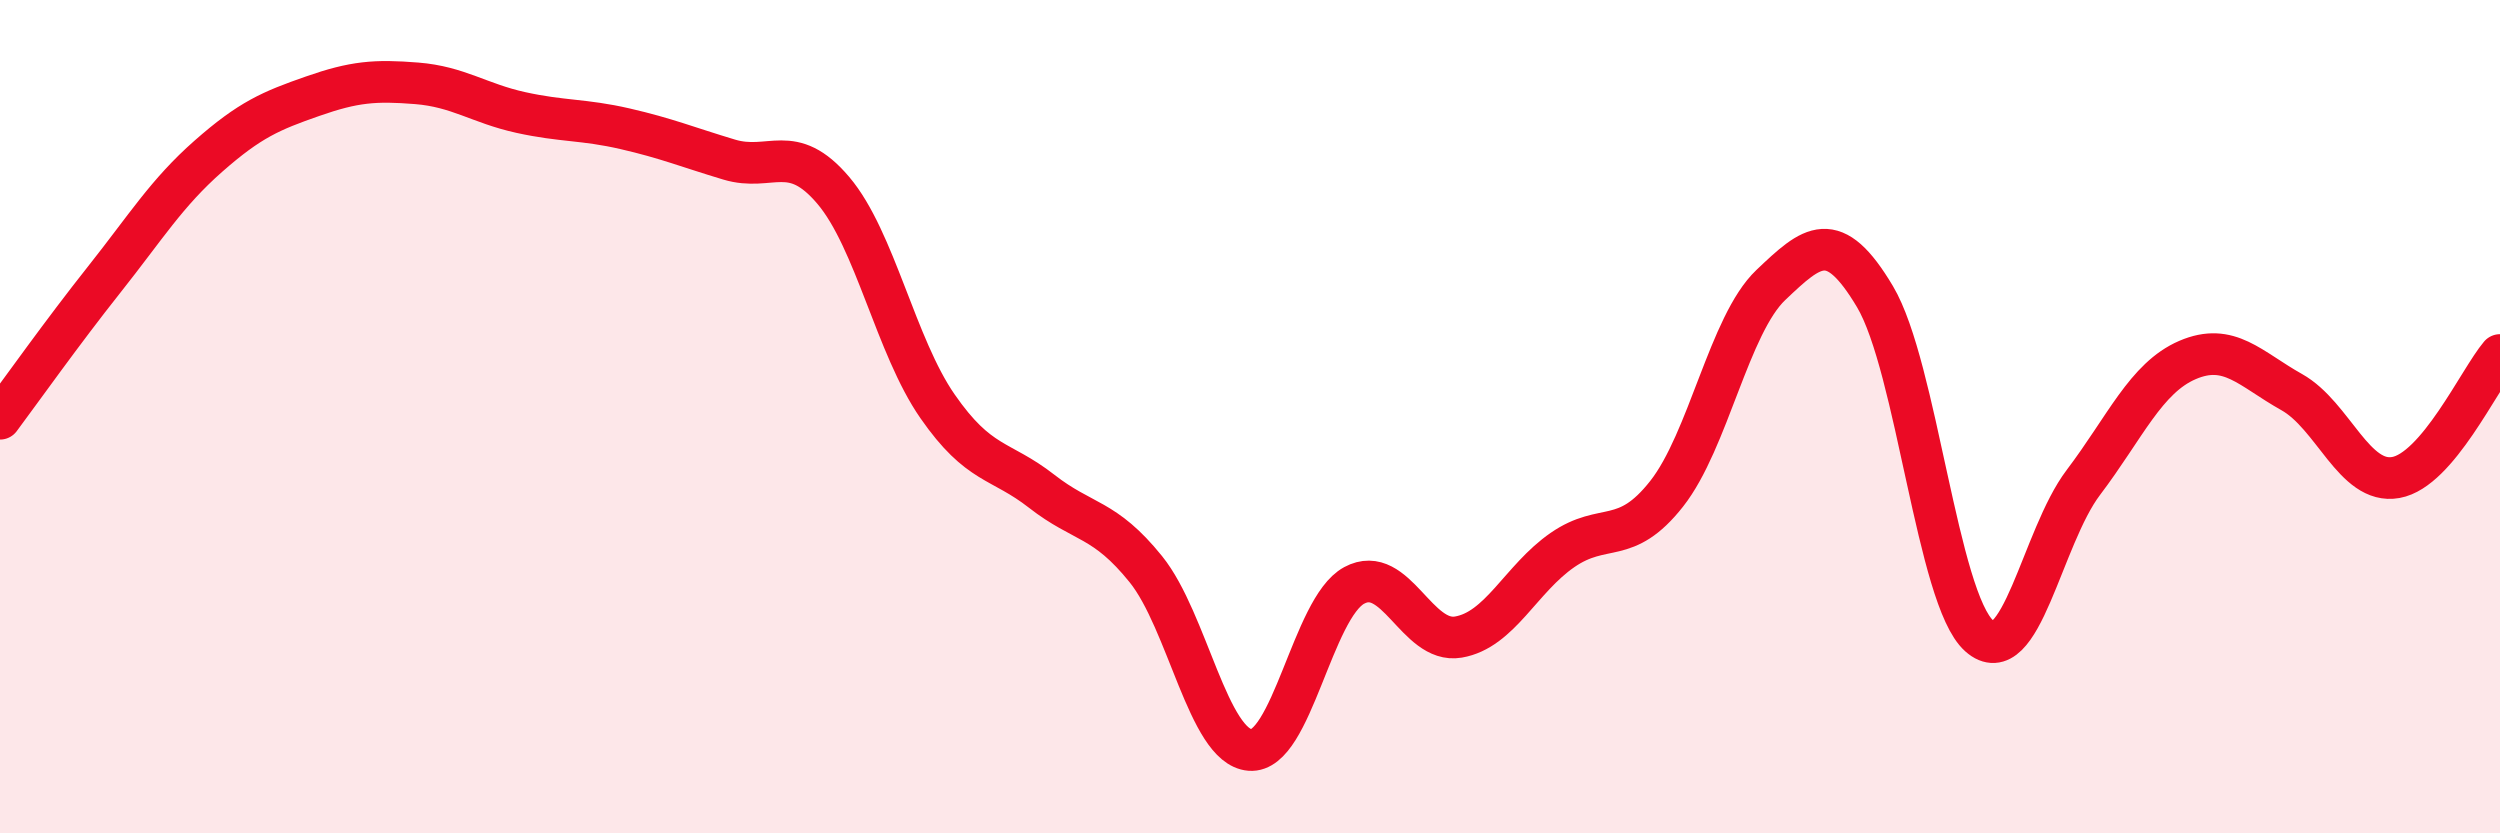
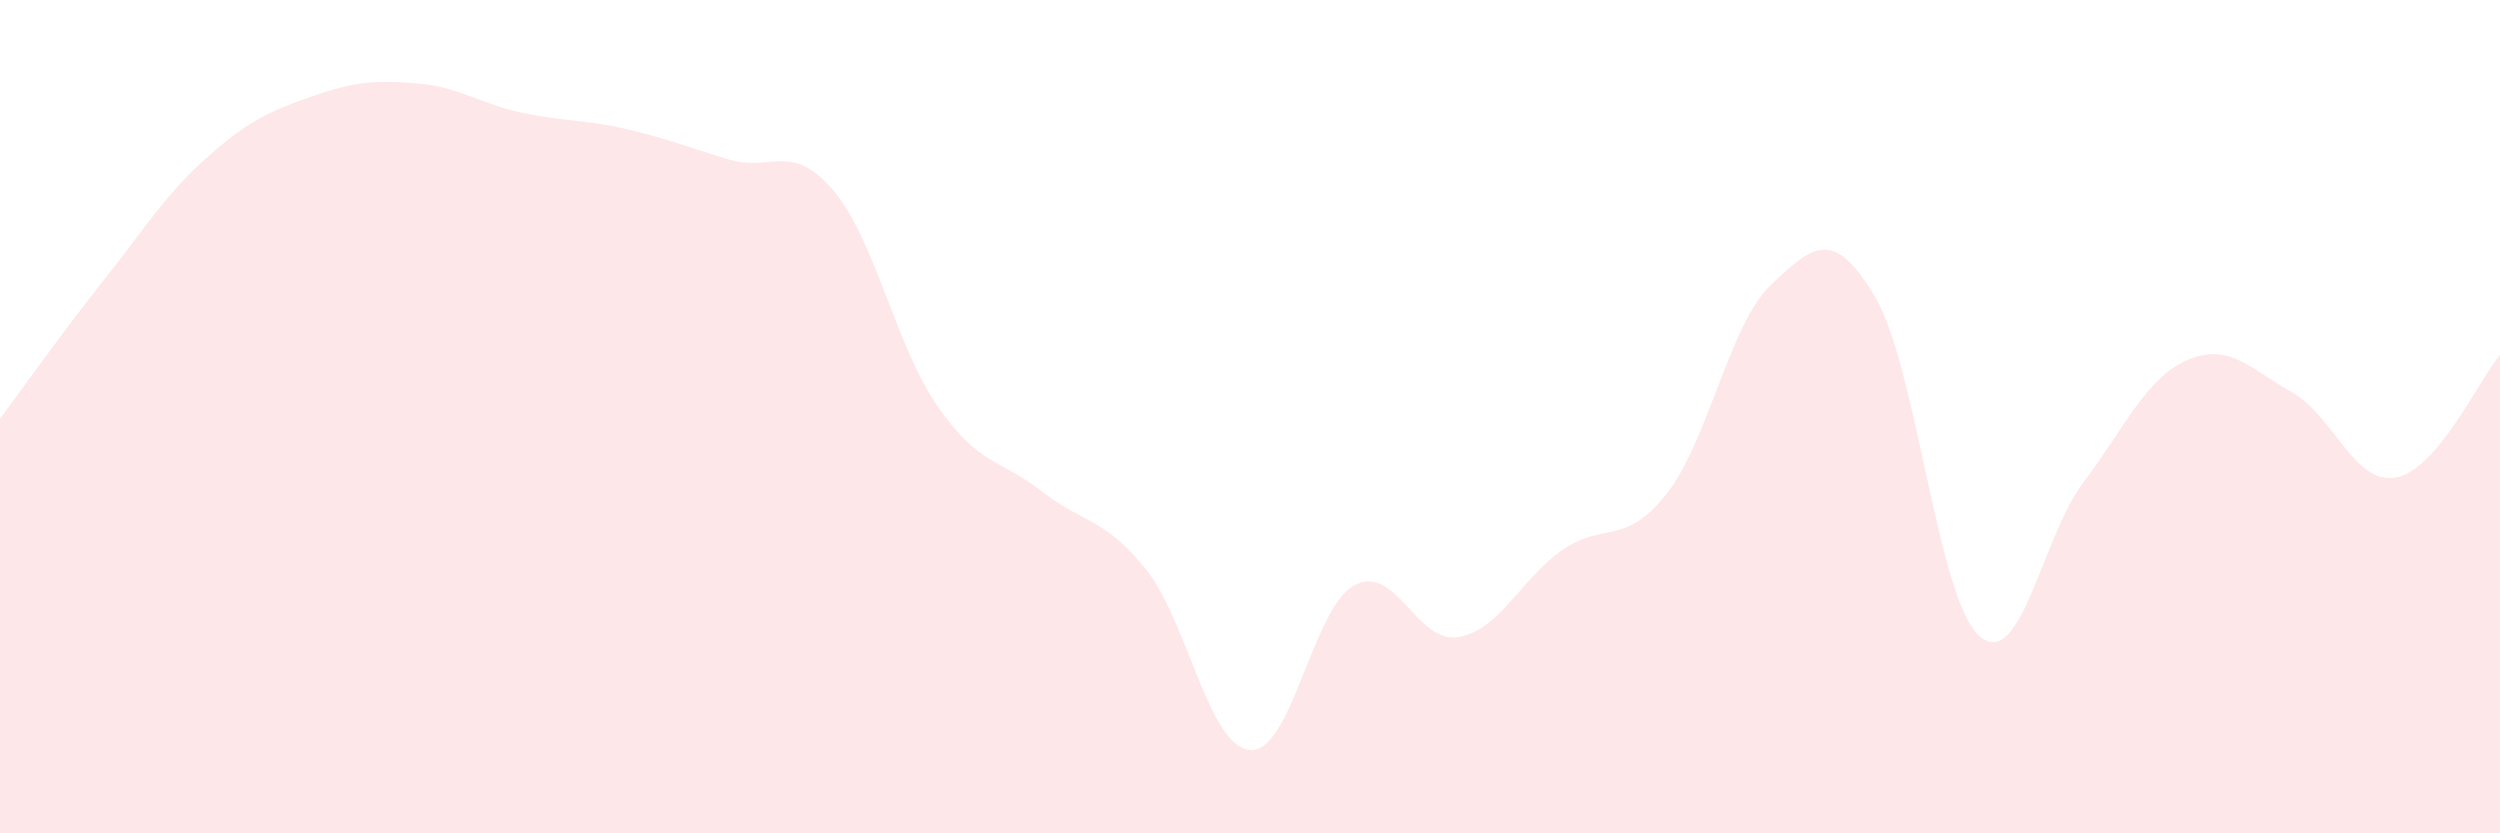
<svg xmlns="http://www.w3.org/2000/svg" width="60" height="20" viewBox="0 0 60 20">
  <path d="M 0,10.05 C 0.5,9.38 1.5,7.97 2.5,6.71 C 3.5,5.45 4,4.63 5,3.75 C 6,2.87 6.5,2.66 7.5,2.31 C 8.5,1.96 9,1.92 10,2 C 11,2.08 11.5,2.48 12.5,2.7 C 13.5,2.92 14,2.86 15,3.09 C 16,3.32 16.5,3.53 17.5,3.83 C 18.5,4.13 19,3.39 20,4.57 C 21,5.75 21.5,8.31 22.5,9.75 C 23.5,11.19 24,11.01 25,11.79 C 26,12.57 26.5,12.42 27.5,13.66 C 28.5,14.9 29,17.92 30,18 C 31,18.08 31.5,14.59 32.5,14.05 C 33.5,13.51 34,15.46 35,15.29 C 36,15.12 36.5,13.89 37.5,13.2 C 38.5,12.51 39,13.12 40,11.85 C 41,10.58 41.5,7.79 42.5,6.84 C 43.5,5.89 44,5.44 45,7.12 C 46,8.8 46.5,14.37 47.5,15.26 C 48.5,16.15 49,12.9 50,11.58 C 51,10.26 51.5,9.07 52.5,8.64 C 53.5,8.21 54,8.85 55,9.41 C 56,9.97 56.5,11.64 57.5,11.46 C 58.5,11.28 59.5,9.11 60,8.52L60 20L0 20Z" fill="#EB0A25" opacity="0.1" stroke-linecap="round" stroke-linejoin="round" />
-   <path d="M 0,10.05 C 0.5,9.38 1.5,7.97 2.5,6.71 C 3.5,5.45 4,4.63 5,3.75 C 6,2.87 6.5,2.66 7.5,2.31 C 8.5,1.96 9,1.92 10,2 C 11,2.08 11.5,2.48 12.5,2.7 C 13.5,2.92 14,2.86 15,3.09 C 16,3.32 16.5,3.53 17.5,3.83 C 18.5,4.13 19,3.39 20,4.57 C 21,5.75 21.5,8.31 22.5,9.75 C 23.5,11.19 24,11.01 25,11.79 C 26,12.57 26.5,12.42 27.5,13.66 C 28.5,14.9 29,17.92 30,18 C 31,18.08 31.5,14.59 32.5,14.05 C 33.5,13.51 34,15.46 35,15.29 C 36,15.12 36.5,13.89 37.5,13.2 C 38.5,12.51 39,13.12 40,11.85 C 41,10.58 41.5,7.79 42.5,6.84 C 43.5,5.89 44,5.44 45,7.12 C 46,8.8 46.5,14.37 47.5,15.26 C 48.5,16.15 49,12.9 50,11.58 C 51,10.26 51.5,9.07 52.5,8.64 C 53.5,8.21 54,8.85 55,9.41 C 56,9.97 56.5,11.64 57.5,11.46 C 58.5,11.28 59.5,9.11 60,8.52" stroke="#EB0A25" stroke-width="1" fill="none" stroke-linecap="round" stroke-linejoin="round" />
</svg>